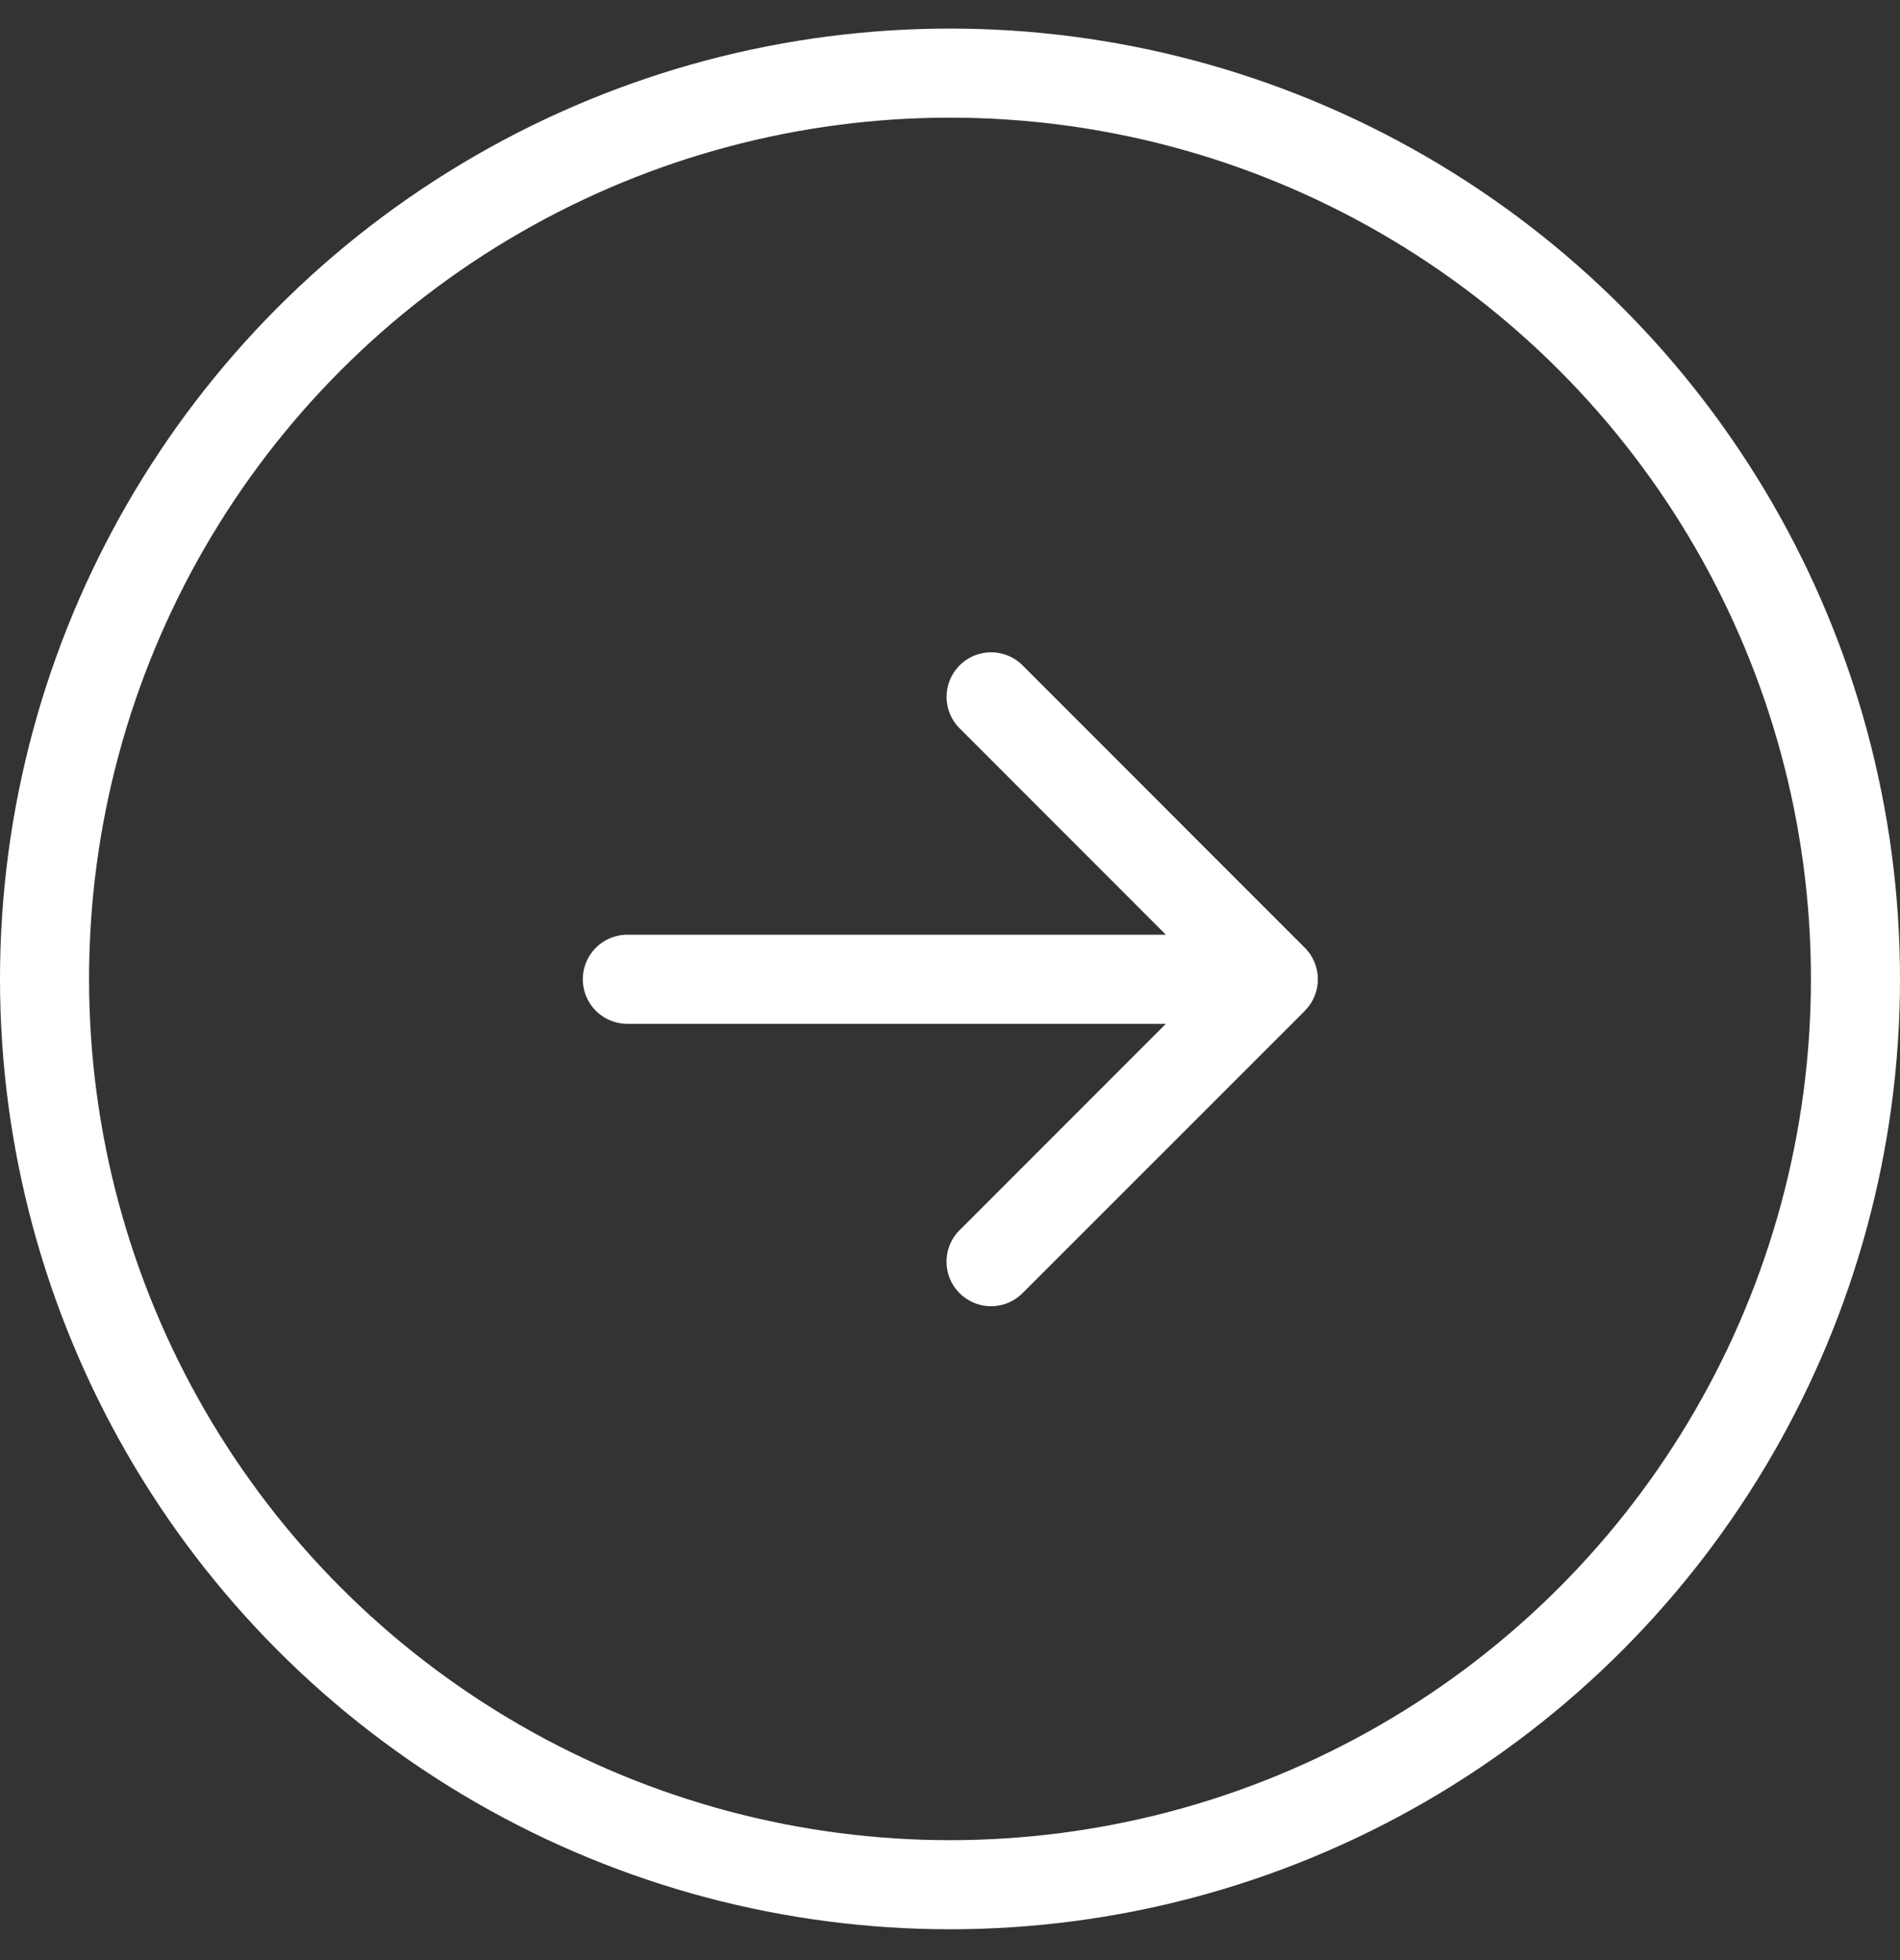
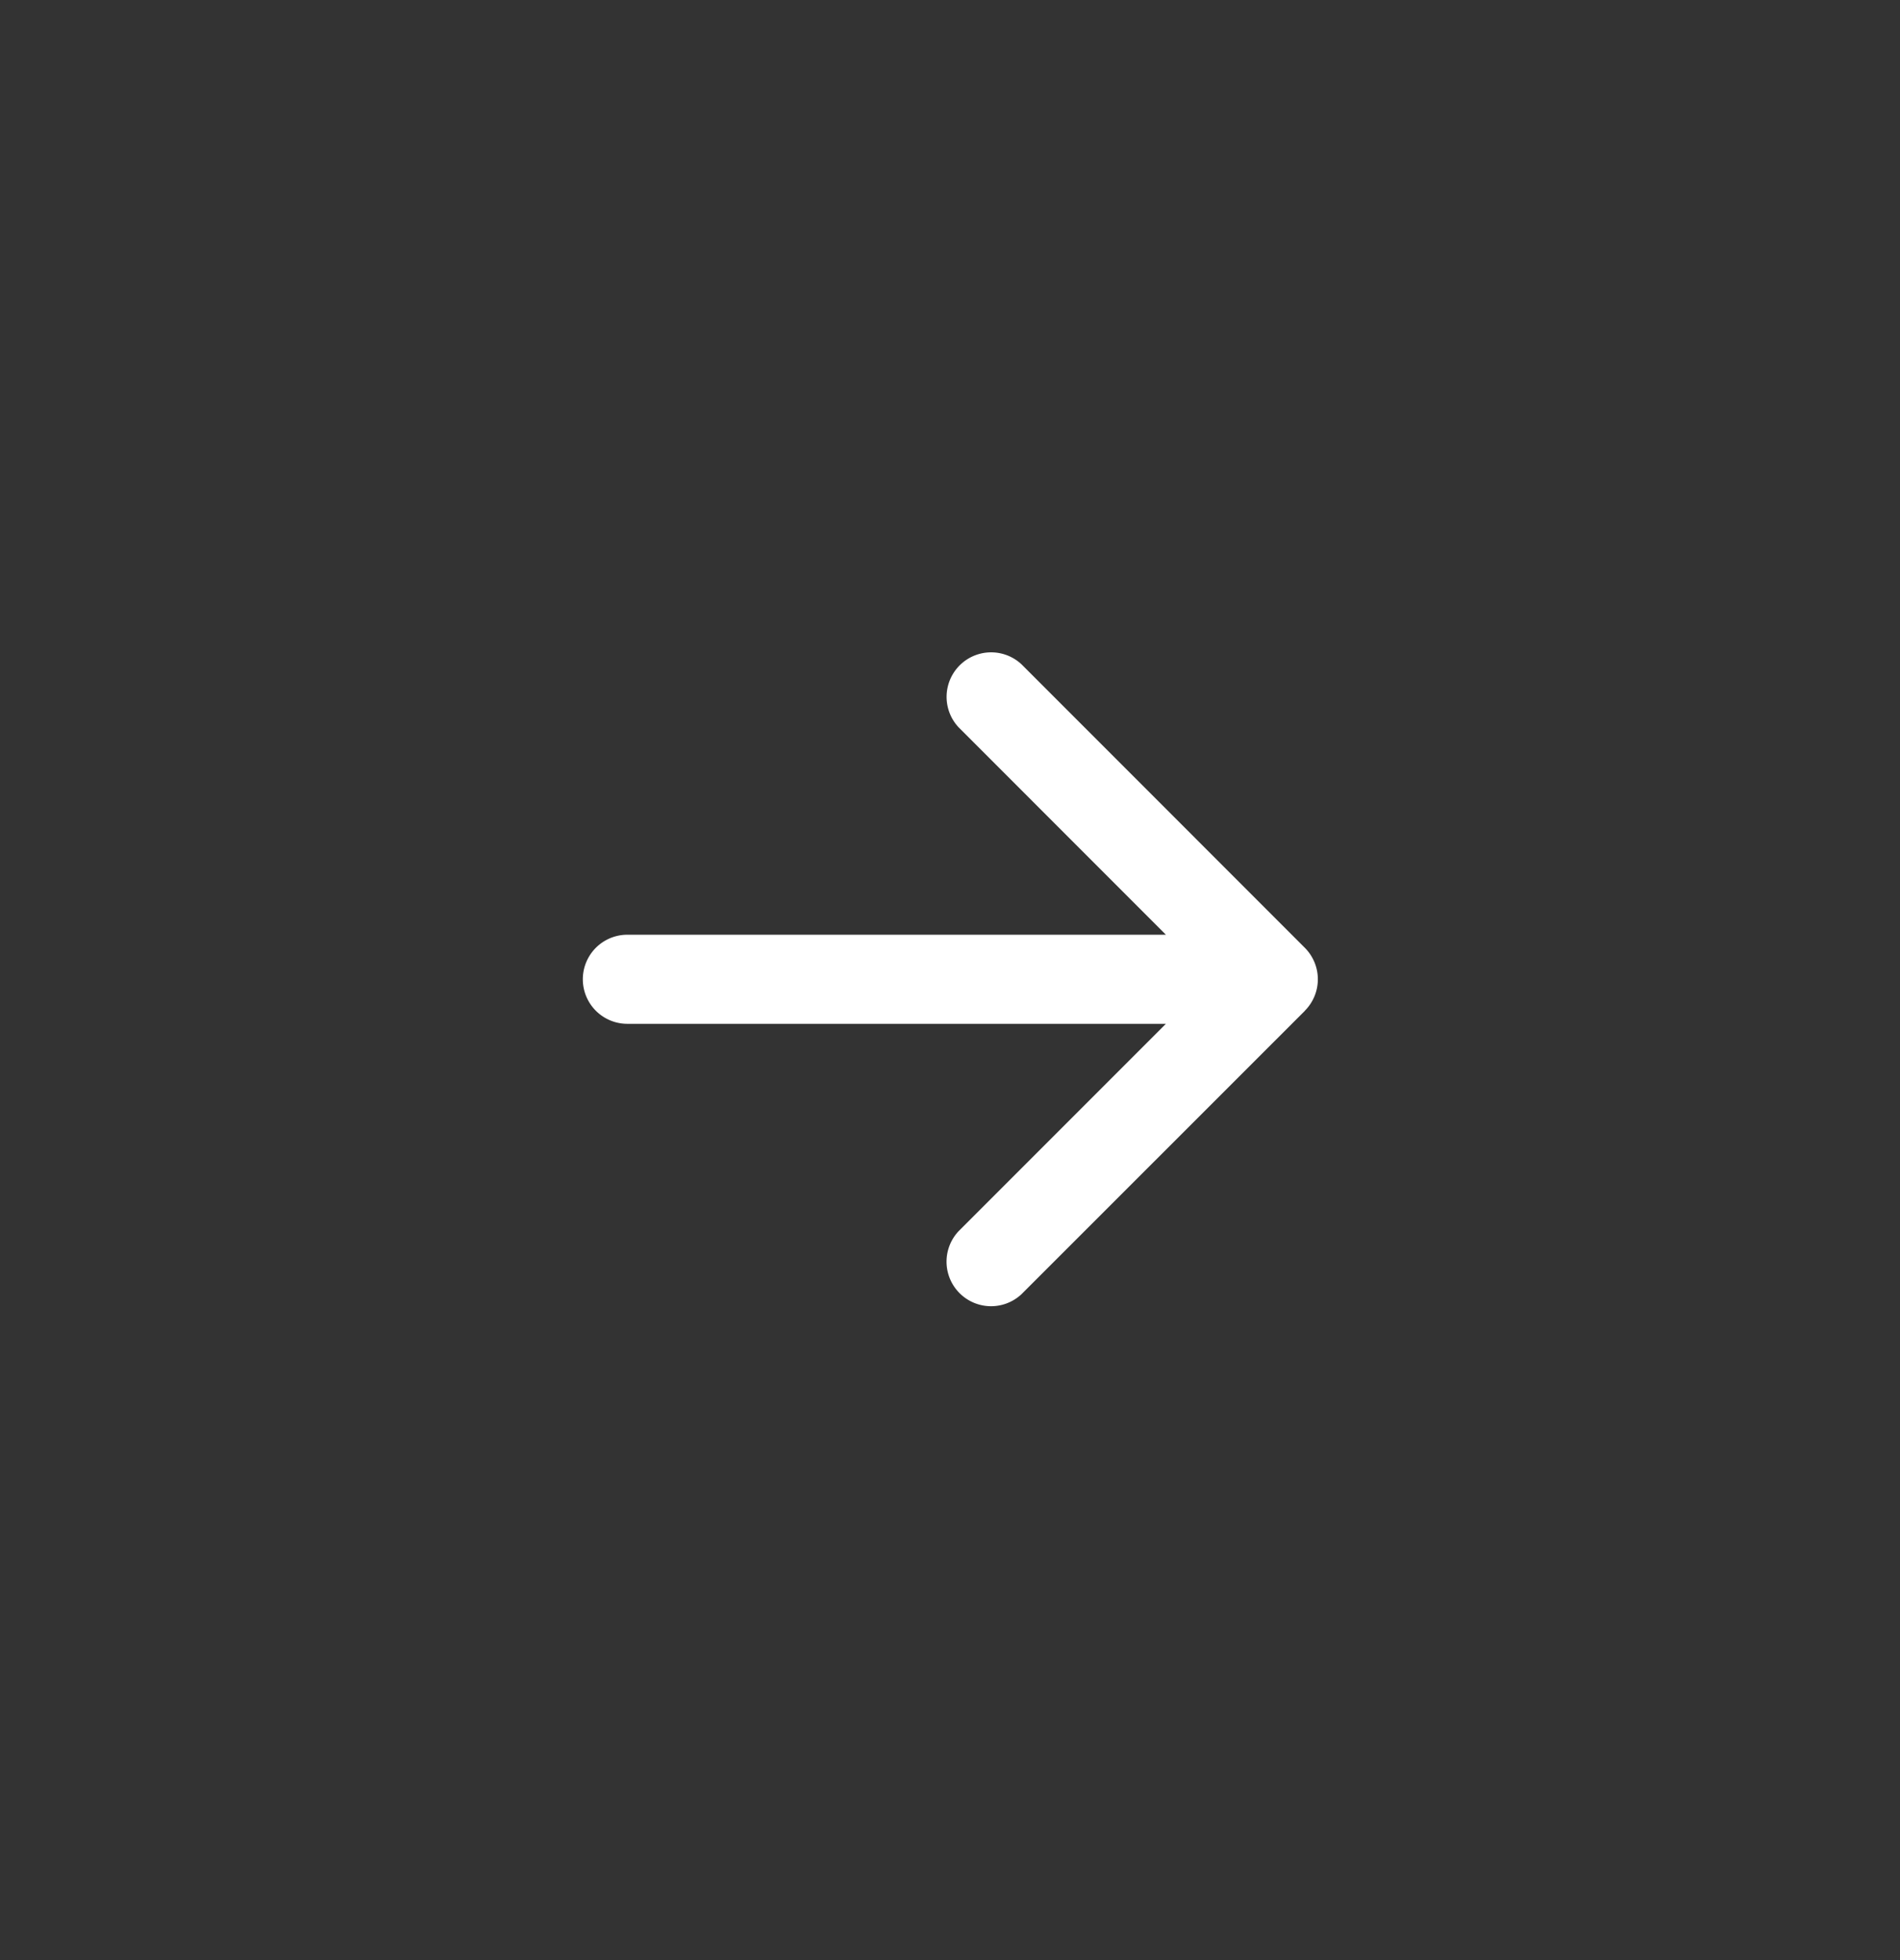
<svg xmlns="http://www.w3.org/2000/svg" width="32" height="33" fill="none">
  <rect width="100%" height="100%" fill="#333333" stroke="none" />
-   <circle cx="16" cy="16.481" r="15.25" stroke="#fff" stroke-width="1.5" />
  <path d="M10.566 15.737a.75.75 0 0 0 0 1.5v-1.5Zm11.41 1.28a.75.75 0 0 0 0-1.06l-4.772-4.773a.75.75 0 0 0-1.06 1.06l4.242 4.243-4.243 4.243a.75.75 0 0 0 1.06 1.06l4.774-4.772Zm-11.41.22h10.88v-1.5h-10.88v1.5Z" fill="#fff" />
</svg>